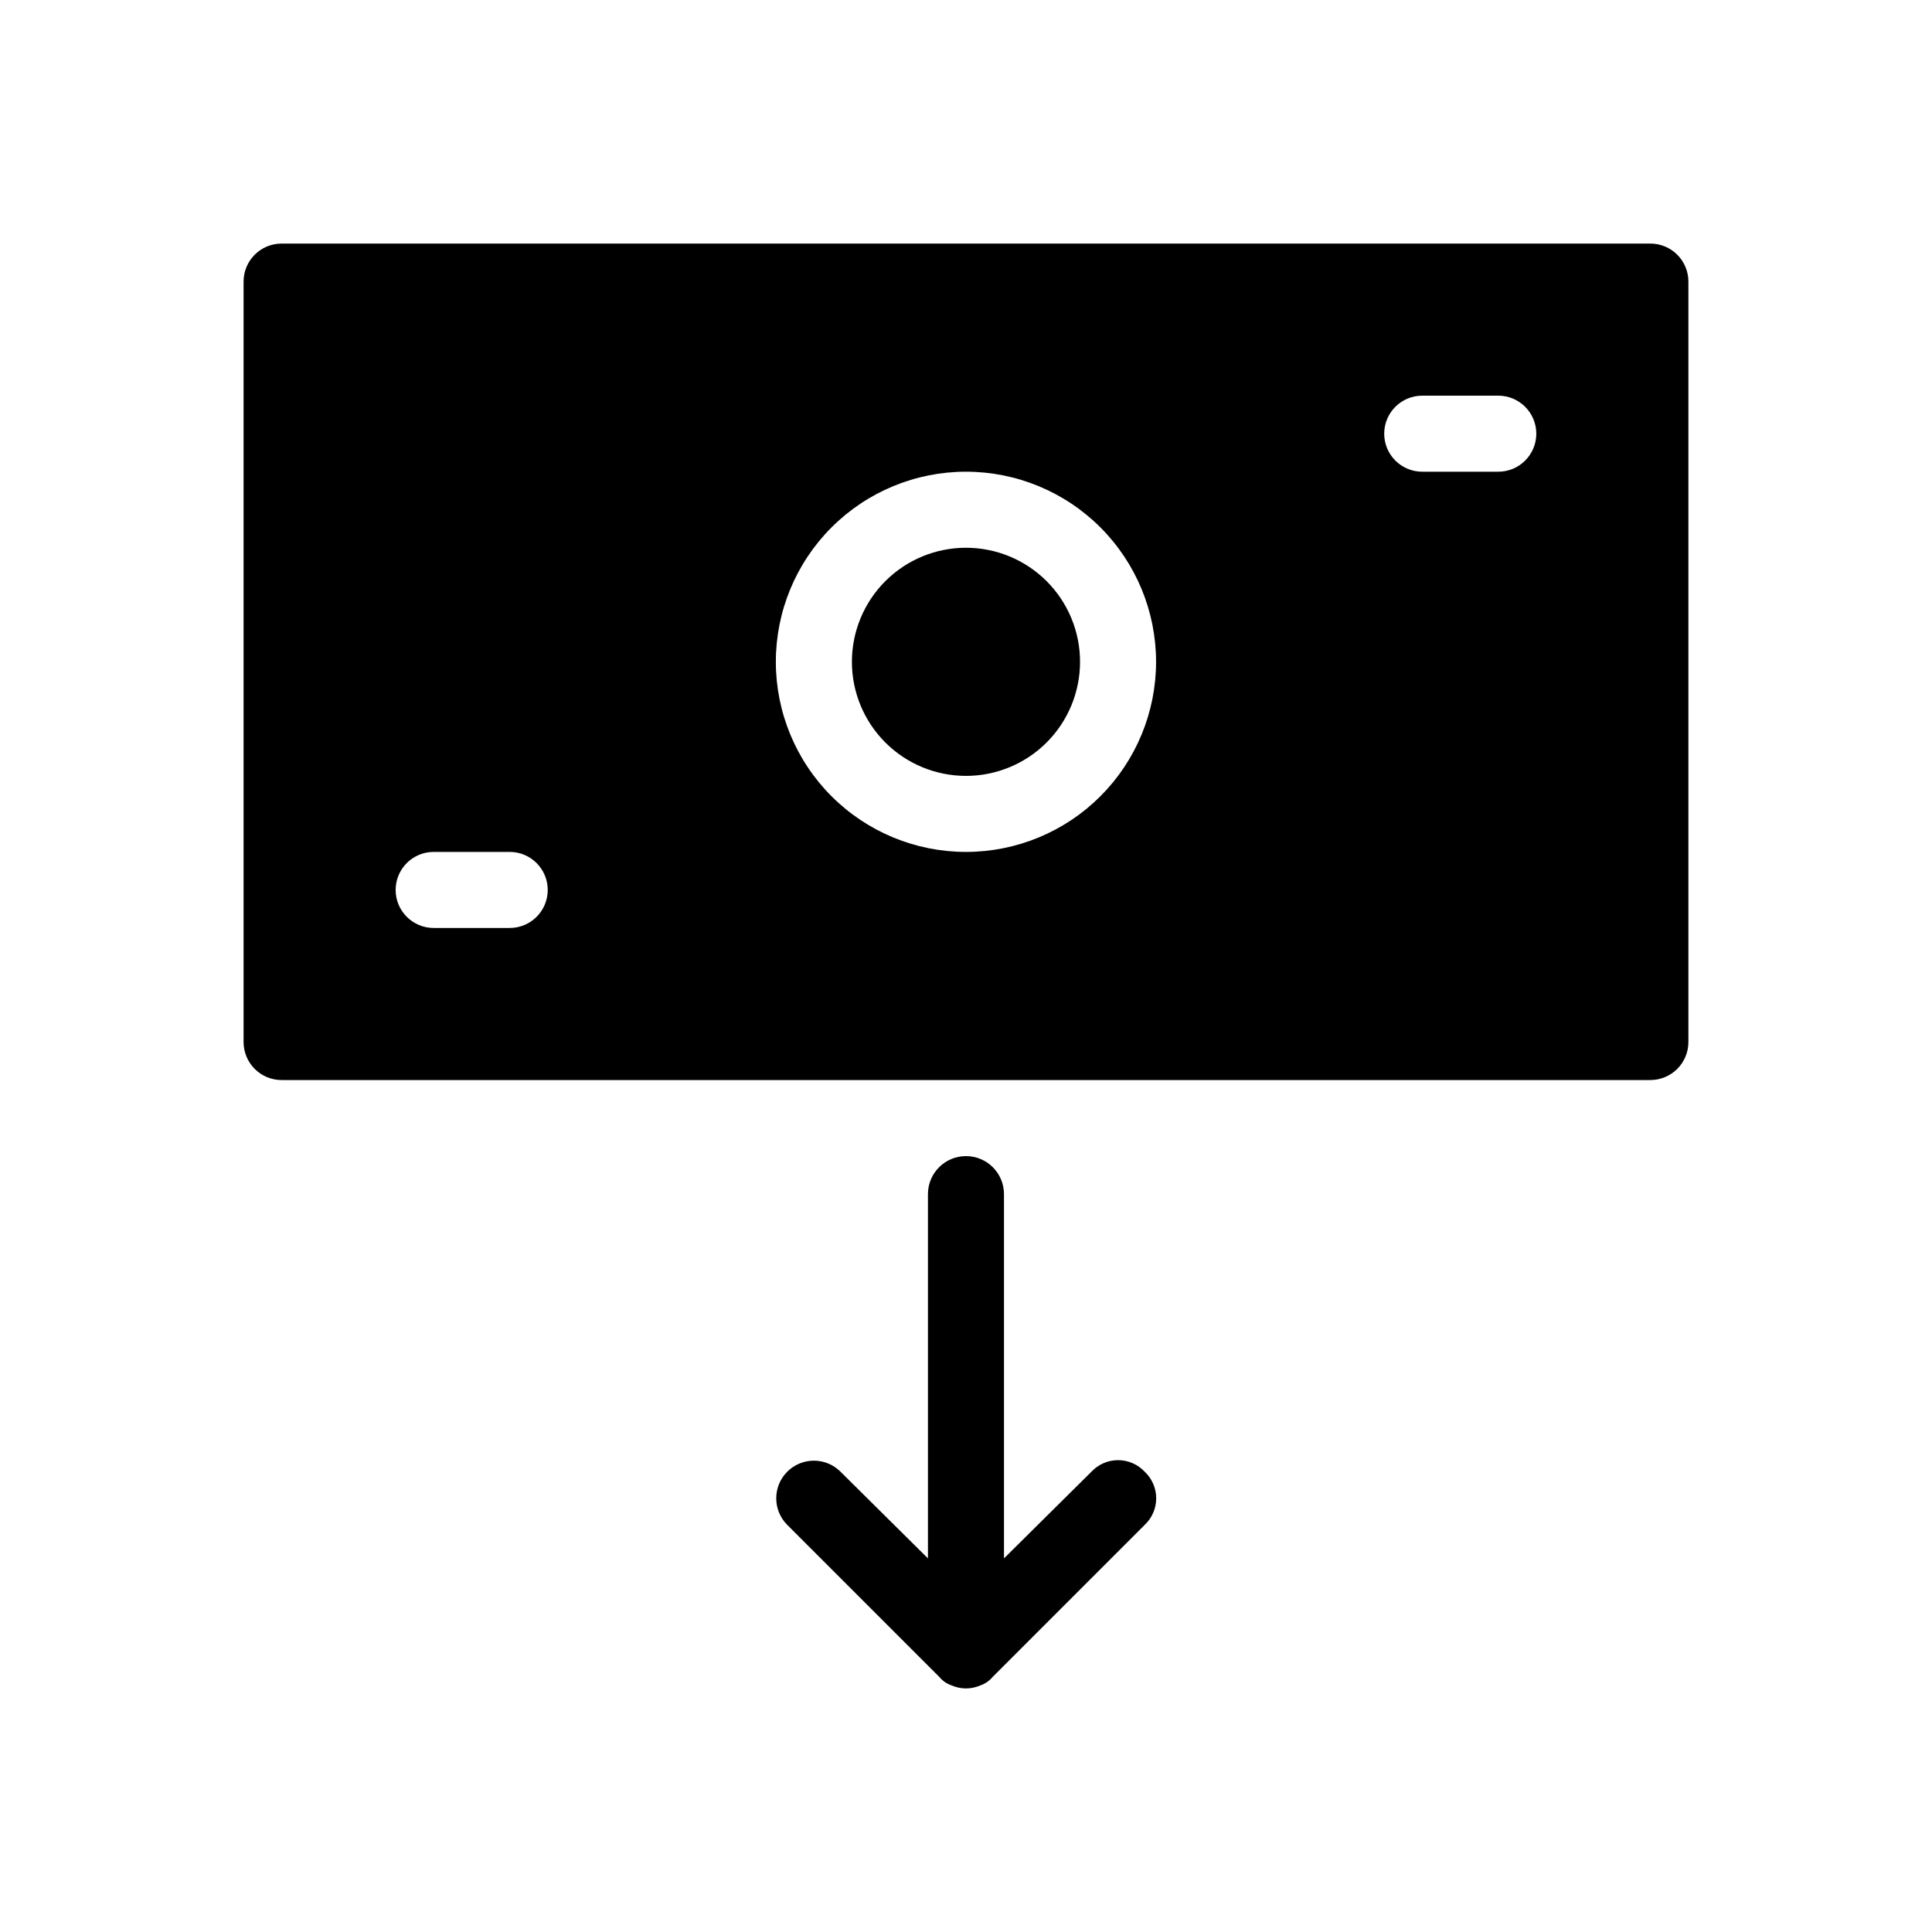
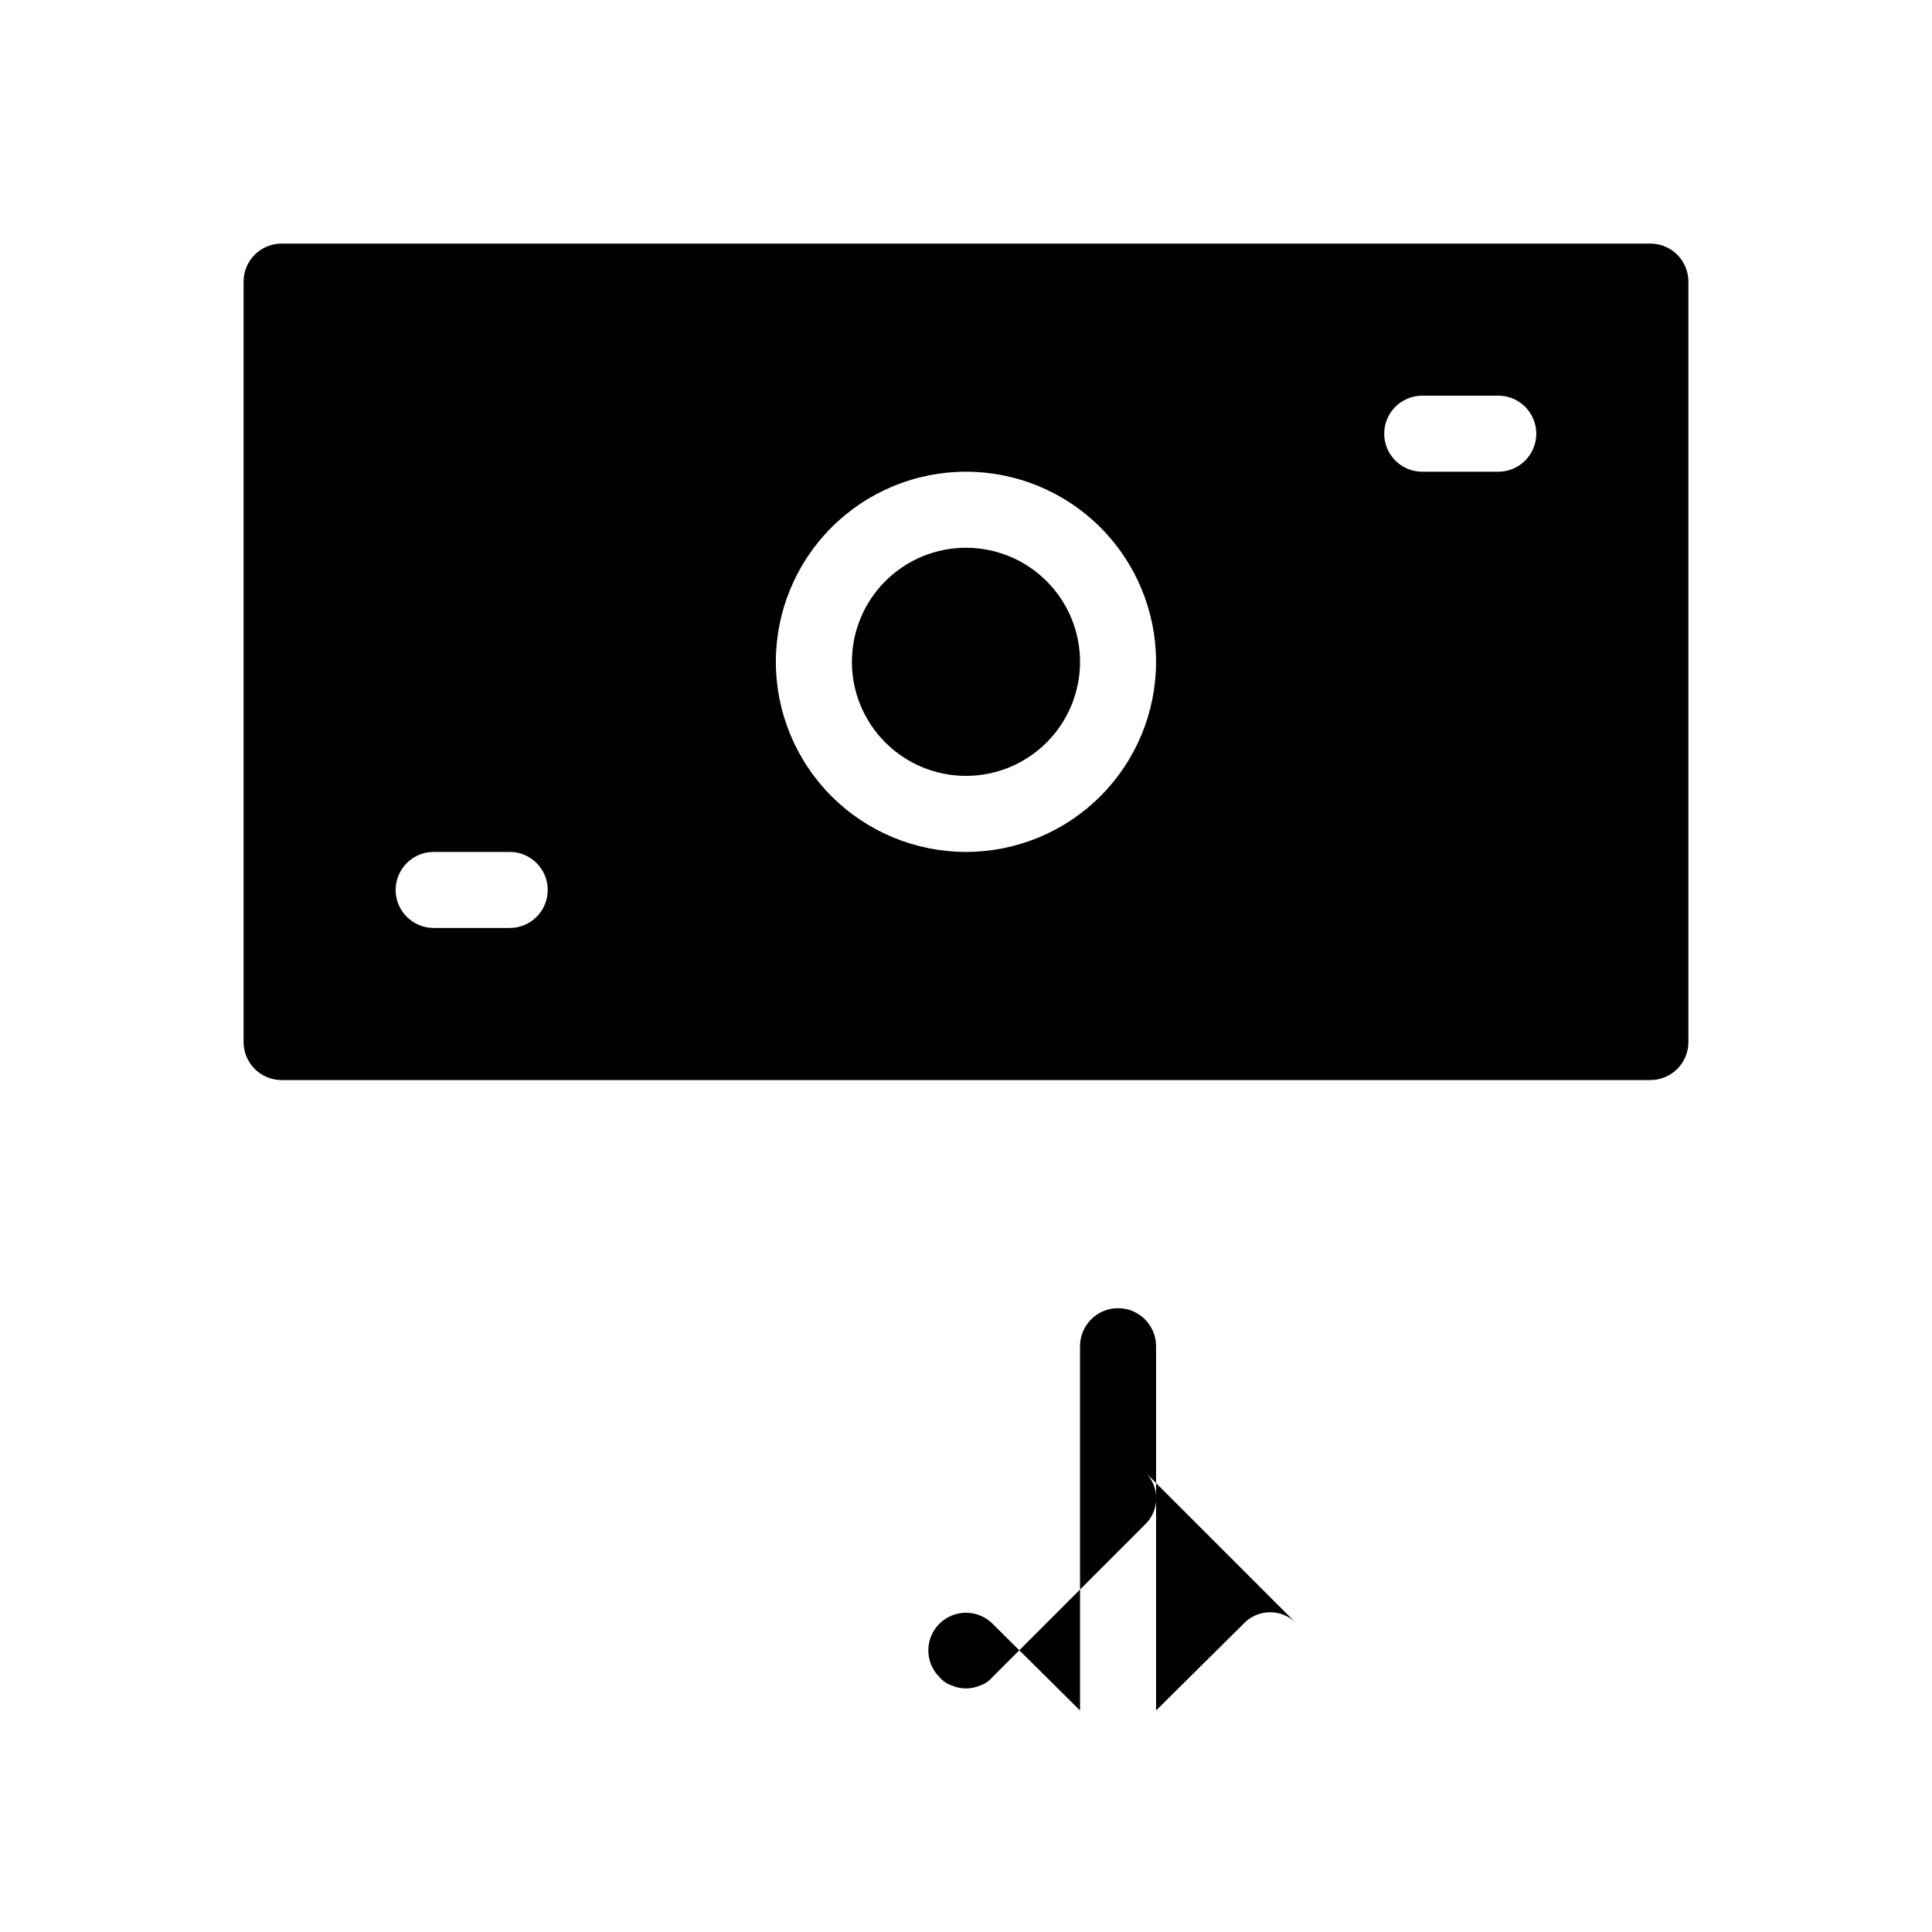
<svg xmlns="http://www.w3.org/2000/svg" fill="#000000" width="800px" height="800px" version="1.1" viewBox="144 144 512 512">
-   <path d="m581.37 208.55h-362.74c-5.566 0-10.078 4.512-10.078 10.078v201.52c0 2.672 1.062 5.234 2.953 7.125 1.887 1.887 4.449 2.949 7.125 2.949h362.74c2.672 0 5.234-1.062 7.125-2.949 1.887-1.891 2.949-4.453 2.949-7.125v-201.52c0-2.676-1.062-5.238-2.949-7.125-1.891-1.891-4.453-2.953-7.125-2.953zm-302.29 181.37h-20.152c-5.566 0-10.078-4.512-10.078-10.074 0-5.566 4.512-10.078 10.078-10.078h20.152c5.562 0 10.074 4.512 10.074 10.078 0 5.562-4.512 10.074-10.074 10.074zm120.91-20.152c-13.363 0-26.18-5.309-35.625-14.754-9.449-9.449-14.758-22.266-14.758-35.625 0-13.363 5.309-26.18 14.758-35.625 9.445-9.449 22.262-14.758 35.625-14.758 13.359 0 26.176 5.309 35.625 14.758 9.445 9.445 14.754 22.262 14.754 35.625 0 13.359-5.309 26.176-14.754 35.625-9.449 9.445-22.266 14.754-35.625 14.754zm141.07-100.76h-20.152c-5.566 0-10.078-4.512-10.078-10.074 0-5.566 4.512-10.078 10.078-10.078h20.152c5.562 0 10.074 4.512 10.074 10.078 0 5.562-4.512 10.074-10.074 10.074zm-110.84 50.383c0 8.016-3.184 15.703-8.852 21.375-5.672 5.668-13.359 8.852-21.375 8.852-8.02 0-15.707-3.184-21.375-8.852-5.672-5.672-8.855-13.359-8.855-21.375 0-8.02 3.184-15.707 8.855-21.375 5.668-5.672 13.355-8.855 21.375-8.855 8.016 0 15.703 3.184 21.375 8.855 5.668 5.668 8.852 13.355 8.852 21.375zm17.129 214.62c1.949 1.828 3.055 4.383 3.055 7.055s-1.105 5.223-3.055 7.051l-40.305 40.305c-0.852 1.023-1.965 1.789-3.223 2.219-2.441 1.078-5.219 1.078-7.66 0-1.258-0.43-2.371-1.195-3.223-2.219l-40.305-40.305c-3.894-3.894-3.894-10.211 0-14.105s10.211-3.894 14.105 0l23.176 22.973v-96.527c0-5.566 4.512-10.078 10.078-10.078 5.562 0 10.074 4.512 10.074 10.078v96.531l23.176-22.973v-0.004c1.828-1.949 4.383-3.055 7.055-3.055 2.672 0 5.223 1.105 7.051 3.055z" />
+   <path d="m581.37 208.55h-362.74c-5.566 0-10.078 4.512-10.078 10.078v201.52c0 2.672 1.062 5.234 2.953 7.125 1.887 1.887 4.449 2.949 7.125 2.949h362.74c2.672 0 5.234-1.062 7.125-2.949 1.887-1.891 2.949-4.453 2.949-7.125v-201.52c0-2.676-1.062-5.238-2.949-7.125-1.891-1.891-4.453-2.953-7.125-2.953zm-302.29 181.37h-20.152c-5.566 0-10.078-4.512-10.078-10.074 0-5.566 4.512-10.078 10.078-10.078h20.152c5.562 0 10.074 4.512 10.074 10.078 0 5.562-4.512 10.074-10.074 10.074zm120.91-20.152c-13.363 0-26.18-5.309-35.625-14.754-9.449-9.449-14.758-22.266-14.758-35.625 0-13.363 5.309-26.18 14.758-35.625 9.445-9.449 22.262-14.758 35.625-14.758 13.359 0 26.176 5.309 35.625 14.758 9.445 9.445 14.754 22.262 14.754 35.625 0 13.359-5.309 26.176-14.754 35.625-9.449 9.445-22.266 14.754-35.625 14.754zm141.07-100.76h-20.152c-5.566 0-10.078-4.512-10.078-10.074 0-5.566 4.512-10.078 10.078-10.078h20.152c5.562 0 10.074 4.512 10.074 10.078 0 5.562-4.512 10.074-10.074 10.074zm-110.84 50.383c0 8.016-3.184 15.703-8.852 21.375-5.672 5.668-13.359 8.852-21.375 8.852-8.02 0-15.707-3.184-21.375-8.852-5.672-5.672-8.855-13.359-8.855-21.375 0-8.02 3.184-15.707 8.855-21.375 5.668-5.672 13.355-8.855 21.375-8.855 8.016 0 15.703 3.184 21.375 8.855 5.668 5.668 8.852 13.355 8.852 21.375zm17.129 214.62c1.949 1.828 3.055 4.383 3.055 7.055s-1.105 5.223-3.055 7.051l-40.305 40.305c-0.852 1.023-1.965 1.789-3.223 2.219-2.441 1.078-5.219 1.078-7.66 0-1.258-0.43-2.371-1.195-3.223-2.219c-3.894-3.894-3.894-10.211 0-14.105s10.211-3.894 14.105 0l23.176 22.973v-96.527c0-5.566 4.512-10.078 10.078-10.078 5.562 0 10.074 4.512 10.074 10.078v96.531l23.176-22.973v-0.004c1.828-1.949 4.383-3.055 7.055-3.055 2.672 0 5.223 1.105 7.051 3.055z" />
</svg>